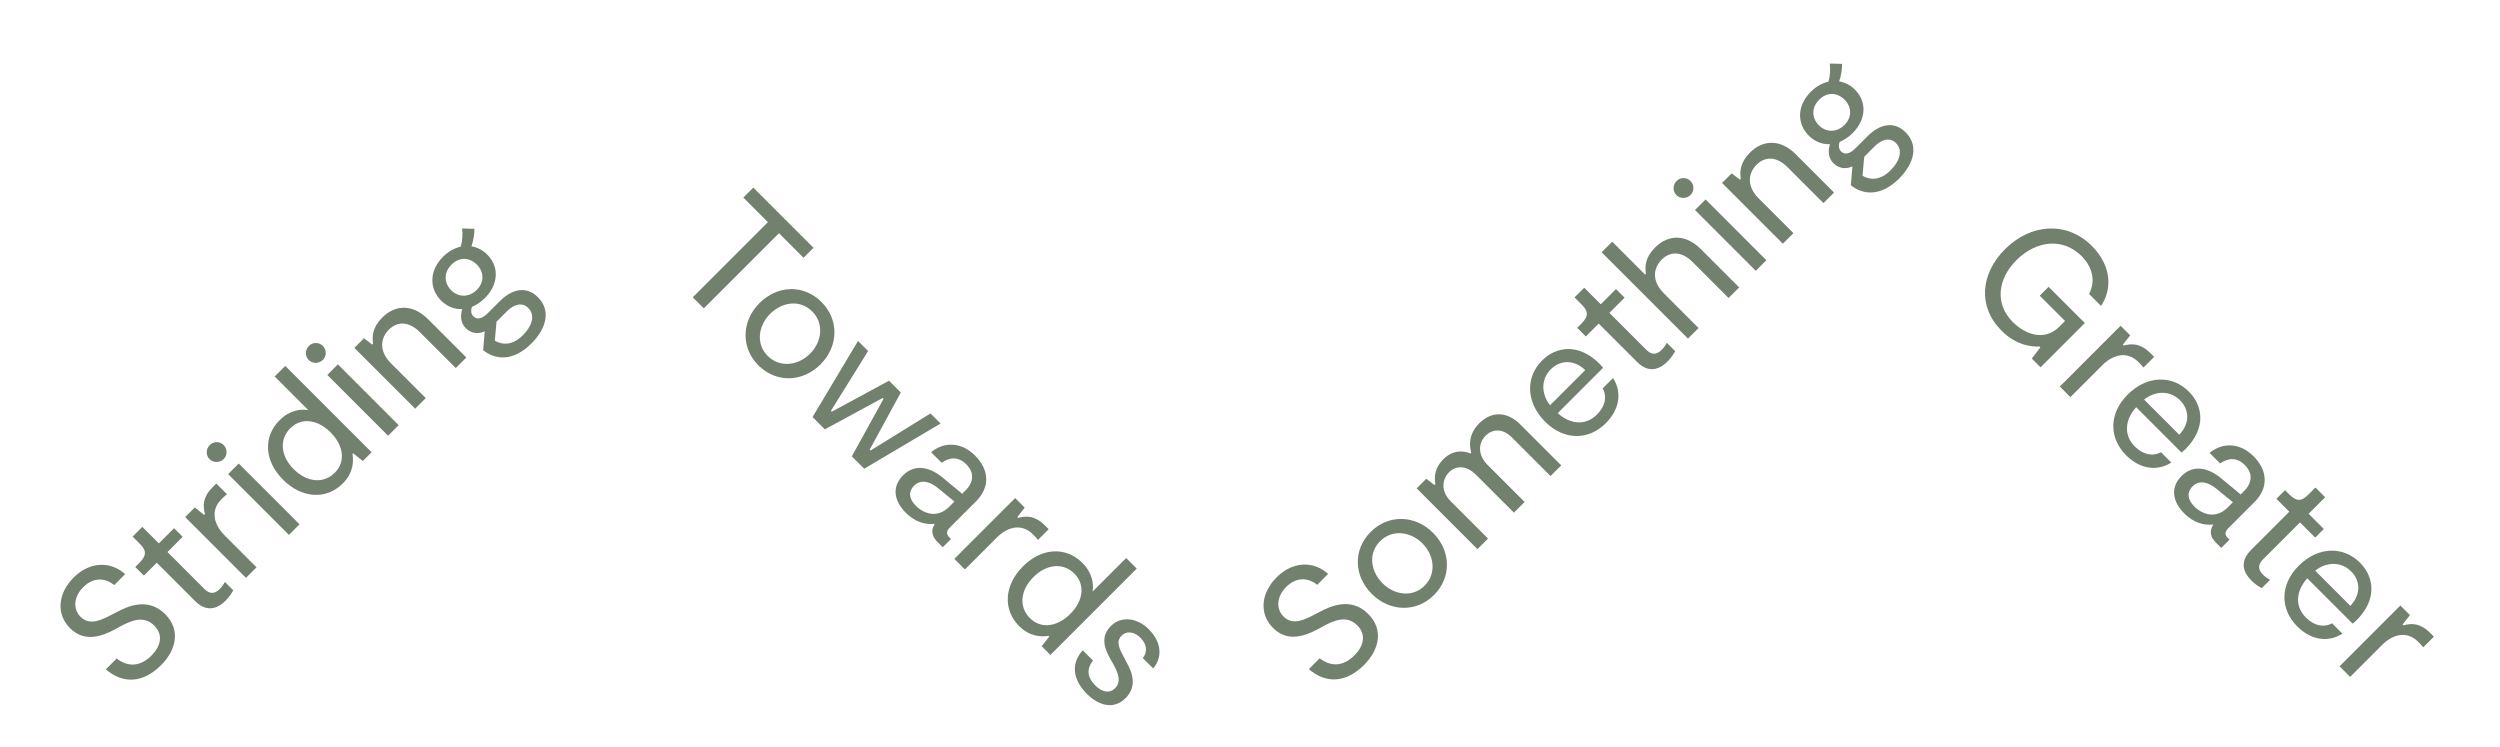
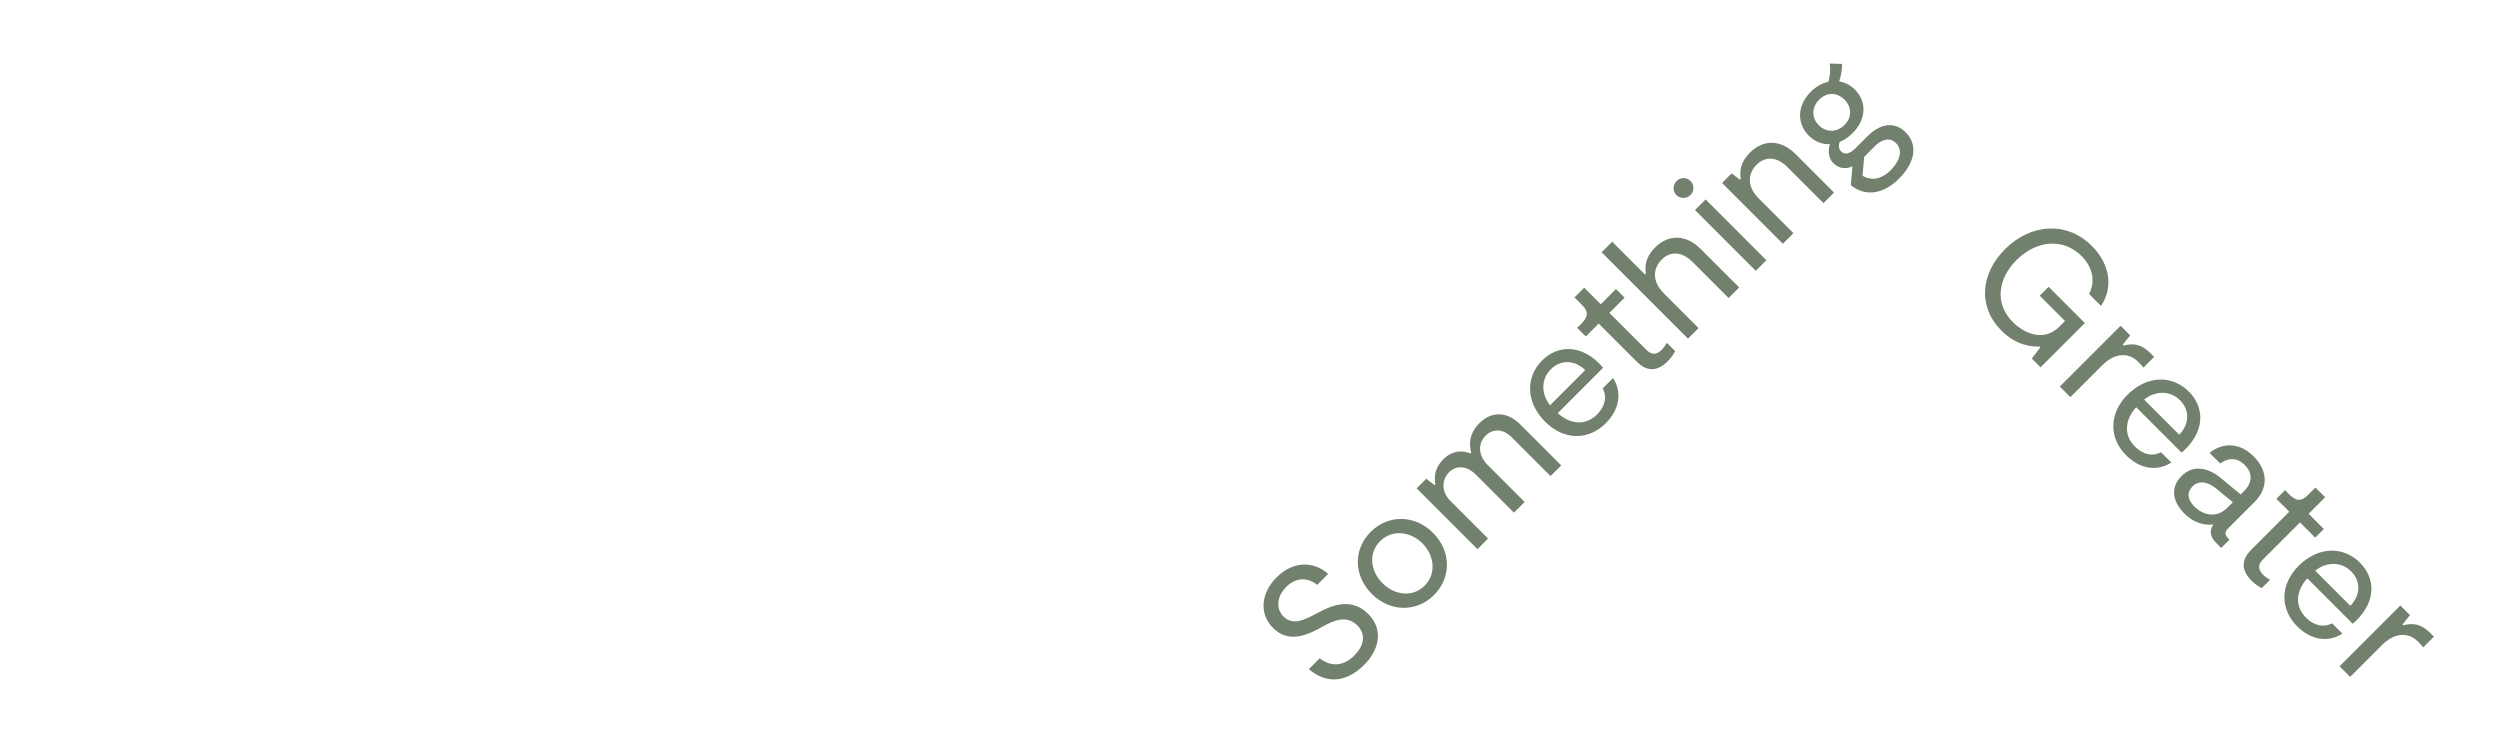
<svg xmlns="http://www.w3.org/2000/svg" width="378" height="113" viewBox="0 0 378 113" fill="none">
-   <path d="M24.976 92.858C22.31 90.192 19.148 91.773 17.695 92.527L16.942 92.913C15.489 93.667 13.614 94.696 12.18 93.262C10.985 92.067 11.15 90.21 12.585 88.776C14.147 87.214 15.931 87.379 17.273 88.464L18.927 86.809C16.721 84.824 13.577 84.879 11.132 87.324C8.797 89.659 8.411 92.803 10.599 94.99C12.823 97.215 15.471 96.149 17.291 95.211L18.118 94.751C19.699 93.906 21.685 92.95 23.321 94.586C24.774 96.038 24.241 97.785 22.898 99.127C21.244 100.782 19.387 100.91 17.64 99.568L16.004 101.205C18.578 103.447 21.63 103.3 24.351 100.579C26.612 98.318 27.384 95.266 24.976 92.858ZM34.13 90.801C34.699 90.231 35.03 89.679 35.269 89.256L34.001 87.988C33.798 88.374 33.523 88.76 33.229 89.054C32.328 89.955 31.574 89.716 30.912 89.054L25.323 83.465L27.621 81.167L26.316 79.862L24.018 82.16L21.517 79.66L20.047 81.13L21.187 82.27C22.179 83.263 22.161 84.017 21.076 85.102L20.451 85.727L21.756 87.032L23.705 85.083L29.515 90.893C30.581 91.959 32.217 92.713 34.13 90.801ZM37.188 87.375L38.787 85.775L33.971 80.958C32.242 79.23 31.856 77.116 33.456 75.516C33.75 75.222 34.007 74.965 34.32 74.726L32.702 73.108L32.169 73.641C30.661 75.149 30.643 76.417 30.992 77.723L30.863 77.851L29.448 76.73L27.995 78.182L37.188 87.375ZM33.833 69.403C34.403 68.833 34.403 67.877 33.815 67.289C33.226 66.701 32.288 66.719 31.719 67.289C31.13 67.877 31.093 68.833 31.682 69.422C32.27 70.01 33.245 69.992 33.833 69.403ZM43.687 80.875L45.287 79.276L36.094 70.084L34.495 71.683L43.687 80.875ZM41.531 56.925L46.605 61.999C45.502 61.815 43.811 61.999 42.266 63.544C39.84 65.97 39.876 69.611 42.8 72.534C45.668 75.402 49.363 75.567 51.827 73.104C53.426 71.504 53.481 69.758 53.297 68.655L53.408 68.544L54.86 69.703L56.184 68.379L43.13 55.326L41.531 56.925ZM50.613 71.486C48.94 73.159 46.421 72.957 44.399 70.934C42.413 68.949 42.211 66.43 43.884 64.757C45.539 63.102 47.984 63.378 49.97 65.364C51.992 67.386 52.268 69.831 50.613 71.486ZM48.824 54.412C49.394 53.842 49.394 52.886 48.806 52.298C48.218 51.709 47.28 51.728 46.71 52.298C46.122 52.886 46.085 53.842 46.673 54.43C47.262 55.019 48.236 55 48.824 54.412ZM58.679 65.884L60.278 64.284L51.086 55.092L49.486 56.691L58.679 65.884ZM62.772 61.79L64.372 60.191L59.132 54.951C57.22 53.039 57.551 51.09 58.801 49.84C59.996 48.645 61.724 48.462 63.489 50.226L68.913 55.65L70.512 54.05L64.739 48.278C62.386 45.924 59.757 46.053 57.79 48.02C56.356 49.454 56.227 50.796 56.411 51.973L56.282 52.102L55.032 51.146L53.58 52.598L62.772 61.79ZM71.727 34.598L69.87 34.543C69.981 35.352 69.925 36.473 69.65 37.3C68.712 37.503 67.793 38.017 66.984 38.826C64.906 40.904 64.87 43.625 66.69 45.445C67.609 46.364 68.73 46.787 69.889 46.732C69.594 47.688 69.613 48.809 70.422 49.618C71.231 50.427 72.315 50.556 73.29 50.096L73.051 52.946C74.944 54.472 77.647 54.637 80.35 51.935C82.684 49.6 83.291 46.897 81.342 44.948C79.724 43.331 77.61 43.496 75.551 45.555L73.749 47.357C72.922 48.184 72.15 48.405 71.58 47.835C71.231 47.486 71.157 47.008 71.359 46.401C72.058 46.107 72.72 45.665 73.326 45.059C75.294 43.092 75.588 40.407 73.657 38.477C72.977 37.797 72.168 37.392 71.286 37.245C71.617 36.289 71.745 35.241 71.727 34.598ZM72.095 43.827C70.918 45.004 69.3 44.967 68.234 43.901C67.094 42.761 67.094 41.179 68.271 40.003C69.447 38.826 70.973 38.881 72.113 40.021C73.179 41.088 73.271 42.65 72.095 43.827ZM79.871 46.566C81.03 47.724 80.35 49.398 79.081 50.666C77.445 52.302 75.9 52.155 74.816 51.512L75.073 48.644L76.691 47.026C77.463 46.254 78.805 45.5 79.871 46.566Z" fill="#71816D" />
  <path d="M206.87 92.823C204.204 90.157 201.042 91.738 199.59 92.492L198.836 92.878C197.383 93.632 195.508 94.661 194.074 93.227C192.879 92.032 193.045 90.175 194.479 88.741C196.041 87.179 197.825 87.344 199.167 88.429L200.821 86.774C198.615 84.789 195.471 84.844 193.026 87.289C190.691 89.624 190.305 92.768 192.493 94.955C194.718 97.18 197.365 96.114 199.185 95.176L200.012 94.716C201.593 93.871 203.579 92.915 205.215 94.551C206.668 96.003 206.135 97.75 204.792 99.092C203.138 100.747 201.281 100.875 199.534 99.533L197.898 101.169C200.472 103.412 203.524 103.265 206.245 100.544C208.506 98.283 209.278 95.231 206.87 92.823ZM216.817 89.972C219.482 87.307 219.427 83.317 216.67 80.559C213.93 77.82 209.904 77.765 207.257 80.412C204.572 83.097 204.664 87.049 207.422 89.807C210.143 92.528 214.169 92.62 216.817 89.972ZM215.401 88.557C213.599 90.359 210.86 90.009 209.04 88.189C207.201 86.351 206.852 83.648 208.672 81.828C210.474 80.026 213.232 80.32 215.07 82.159C216.89 83.979 217.203 86.755 215.401 88.557ZM223.391 83.031L224.99 81.431L219.346 75.787C217.747 74.188 218.114 72.386 219.089 71.412C220.1 70.4 221.681 70.29 223.189 71.798L228.906 77.515L230.524 75.897L224.917 70.29C223.519 68.893 223.409 67.091 224.623 65.878C225.615 64.885 227.141 64.683 228.594 66.135L234.44 71.981L236.058 70.364L229.899 64.205C227.748 62.054 225.413 62.256 223.667 64.002C222.104 65.565 222.104 67.22 222.453 68.452L222.343 68.562C221.35 68.157 219.732 67.937 218.225 69.444C216.974 70.695 216.809 72.037 217.03 73.213L216.901 73.342L215.651 72.386L214.198 73.838L223.391 83.031ZM241.855 55.007C238.785 51.936 235.383 52.286 233.159 54.51C230.677 56.992 230.659 60.798 233.637 63.776C236.468 66.607 240.182 66.607 242.792 63.997C244.833 61.956 245.311 59.382 243.896 57.158L242.333 58.72C243.031 60.044 242.664 61.478 241.469 62.673C239.759 64.383 237.442 64.199 235.53 62.471L242.388 55.613C242.186 55.374 242.039 55.19 241.855 55.007ZM234.483 55.834C235.972 54.345 238.086 54.4 239.685 55.963L234.372 61.276C233.049 59.621 232.938 57.378 234.483 55.834ZM252.147 54.642C252.717 54.072 253.048 53.521 253.287 53.098L252.018 51.83C251.816 52.216 251.54 52.602 251.246 52.896C250.345 53.797 249.591 53.558 248.929 52.896L243.34 47.307L245.639 45.009L244.333 43.703L242.035 46.002L239.535 43.501L238.064 44.972L239.204 46.112C240.197 47.105 240.178 47.858 239.094 48.943L238.468 49.568L239.774 50.874L241.723 48.925L247.532 54.734C248.598 55.801 250.235 56.554 252.147 54.642ZM250.241 37.428C248.807 38.862 248.678 40.204 248.862 41.381L248.733 41.51L243.769 36.546L242.17 38.145L255.223 51.199L256.822 49.599L251.583 44.359C249.671 42.447 250.002 40.498 251.252 39.248C252.447 38.053 254.175 37.87 255.94 39.634L261.364 45.058L262.963 43.459L257.19 37.686C254.837 35.332 252.208 35.461 250.241 37.428ZM255.62 29.475C256.19 28.905 256.19 27.949 255.602 27.36C255.014 26.772 254.076 26.791 253.506 27.36C252.918 27.949 252.881 28.905 253.469 29.493C254.058 30.081 255.032 30.063 255.62 29.475ZM265.475 40.947L267.074 39.347L257.882 30.155L256.282 31.754L265.475 40.947ZM269.568 36.853L271.168 35.254L265.928 30.014C264.016 28.102 264.347 26.153 265.597 24.903C266.792 23.708 268.52 23.524 270.285 25.289L275.709 30.713L277.308 29.113L271.535 23.34C269.182 20.987 266.553 21.116 264.586 23.083C263.152 24.517 263.023 25.859 263.207 27.036L263.078 27.165L261.828 26.209L260.376 27.661L269.568 36.853ZM278.523 9.661L276.666 9.605C276.777 10.414 276.721 11.536 276.446 12.363C275.508 12.565 274.589 13.08 273.78 13.889C271.702 15.967 271.666 18.688 273.486 20.508C274.405 21.427 275.526 21.85 276.685 21.795C276.39 22.751 276.409 23.872 277.218 24.681C278.027 25.49 279.111 25.619 280.086 25.159L279.847 28.009C281.74 29.535 284.443 29.7 287.146 26.997C289.48 24.663 290.087 21.96 288.138 20.011C286.521 18.393 284.406 18.559 282.347 20.618L280.545 22.42C279.718 23.247 278.946 23.468 278.376 22.898C278.027 22.548 277.953 22.07 278.155 21.464C278.854 21.169 279.516 20.728 280.123 20.122C282.09 18.154 282.384 15.47 280.454 13.54C279.773 12.86 278.964 12.455 278.082 12.308C278.413 11.352 278.542 10.304 278.523 9.661ZM278.891 18.89C277.714 20.066 276.096 20.03 275.03 18.963C273.89 17.823 273.89 16.242 275.067 15.066C276.243 13.889 277.769 13.944 278.909 15.084C279.976 16.151 280.067 17.713 278.891 18.89ZM286.668 21.629C287.826 22.787 287.146 24.46 285.877 25.729C284.241 27.365 282.696 27.218 281.612 26.575L281.869 23.707L283.487 22.089C284.259 21.317 285.601 20.563 286.668 21.629Z" fill="#71816D" />
-   <path d="M123.002 37.467L113.901 28.367L112.394 29.874L116.107 33.588L104.746 44.95L106.419 46.623L117.78 35.261L121.494 38.975L123.002 37.467ZM114.66 55.232C117.326 57.898 121.315 57.843 124.073 55.085C126.812 52.346 126.868 48.319 124.22 45.672C121.536 42.988 117.583 43.08 114.826 45.837C112.105 48.558 112.013 52.584 114.66 55.232ZM116.076 53.816C114.274 52.015 114.623 49.275 116.443 47.455C118.282 45.617 120.984 45.267 122.805 47.087C124.606 48.889 124.312 51.647 122.474 53.485C120.654 55.306 117.877 55.618 116.076 53.816ZM122.856 63.06L124.713 64.917L133.464 60.174L133.593 60.302L128.794 68.998L130.67 70.874L142.215 64.034L140.689 62.509L131.626 68.116L131.497 67.987L136.203 59.346L134.42 57.563L125.761 62.251L125.632 62.123L131.258 53.077L129.732 51.551L122.856 63.06ZM143.554 81.257C143.076 80.779 143.057 80.32 143.59 79.787L147.58 75.797C149.804 73.573 149.492 70.943 147.433 68.884C145.318 66.77 142.726 66.788 140.777 68.37L142.377 69.969C143.554 69.16 144.859 68.958 146.109 70.208C147.341 71.44 147.249 72.892 145.999 74.142L145.484 74.657L142.487 72.175C140.502 70.557 138.277 70.135 136.549 71.863C134.747 73.664 135.244 75.815 136.953 77.525C138.314 78.886 139.877 79.382 141.347 79.198C140.667 80.283 140.943 81.147 141.807 82.011L142.542 82.746L143.793 81.496L143.554 81.257ZM143.498 76.643C141.715 78.426 139.674 77.672 138.461 76.459C137.578 75.576 137.192 74.455 138.222 73.425C139.196 72.451 140.557 72.745 141.862 73.83L144.307 75.834L143.498 76.643ZM144.296 84.5L145.895 86.099L150.712 81.282C152.44 79.554 154.554 79.168 156.154 80.768C156.448 81.062 156.705 81.319 156.944 81.632L158.562 80.014L158.029 79.481C156.522 77.973 155.253 77.955 153.948 78.304L153.819 78.175L154.94 76.76L153.488 75.307L144.296 84.5ZM170.275 84.373L165.201 89.447C165.384 88.344 165.201 86.652 163.656 85.108C161.229 82.681 157.589 82.718 154.666 85.641C151.798 88.509 151.633 92.204 154.096 94.668C155.696 96.267 157.442 96.323 158.545 96.139L158.656 96.249L157.497 97.701L158.821 99.025L171.874 85.972L170.275 84.373ZM155.714 93.455C154.041 91.782 154.243 89.263 156.266 87.24C158.251 85.255 160.77 85.053 162.443 86.726C164.097 88.38 163.822 90.826 161.836 92.811C159.814 94.834 157.369 95.109 155.714 93.455ZM164.333 104.905C166.098 106.67 168.377 107.368 170.179 105.566C171.962 103.783 171.245 101.742 170.289 100.051L169.885 99.279C169.26 98.102 168.69 97.017 169.572 96.135C170.437 95.271 171.595 95.584 172.44 96.429C173.433 97.422 173.525 98.617 172.79 99.499L174.352 101.062C175.584 99.683 175.897 97.348 173.691 95.142C172.036 93.488 169.609 93.01 167.955 94.664C166.226 96.392 167.146 98.304 167.918 99.702L168.377 100.492C169.021 101.687 169.609 103.048 168.598 104.059C167.679 104.978 166.502 104.537 165.601 103.636C164.535 102.57 164.131 101.283 165.27 99.885L163.708 98.323C162.071 100.143 161.98 102.551 164.333 104.905Z" fill="#71816D" />
  <path d="M309.749 43.367L308.407 44.709L312.231 48.533L311.348 49.416C309.216 51.548 306.348 50.703 304.325 48.68C301.567 45.922 302.064 42.154 304.877 39.341C307.892 36.326 311.937 35.921 314.731 38.716C316.551 40.536 316.79 42.687 315.871 44.452L317.673 46.254C319.437 43.643 319.217 40.113 316.275 37.171C312.506 33.403 307.028 33.807 303.167 37.668C299.435 41.4 299.012 46.382 302.634 50.004C304.895 52.265 307.248 52.449 308.37 52.394L308.499 52.523L307.212 54.214L308.535 55.538L315.227 48.846L309.749 43.367ZM311.443 58.445L313.042 60.044L317.859 55.228C319.587 53.499 321.701 53.113 323.301 54.713C323.595 55.007 323.852 55.264 324.091 55.577L325.709 53.959L325.176 53.426C323.668 51.918 322.4 51.9 321.095 52.249L320.966 52.121L322.087 50.705L320.635 49.253L311.443 58.445ZM330.454 67.896C333.524 64.826 333.175 61.425 330.95 59.2C328.468 56.718 324.663 56.7 321.684 59.678C318.853 62.51 318.853 66.223 321.464 68.834C323.504 70.875 326.078 71.353 328.303 69.937L326.74 68.374C325.416 69.073 323.982 68.705 322.787 67.51C321.078 65.8 321.261 63.484 322.99 61.572L329.847 68.429C330.086 68.227 330.27 68.08 330.454 67.896ZM329.627 60.524C331.116 62.013 331.061 64.127 329.498 65.727L324.185 60.414C325.839 59.09 328.082 58.98 329.627 60.524ZM336.859 81.361C336.381 80.883 336.363 80.424 336.896 79.891L340.885 75.901C343.11 73.677 342.798 71.047 340.738 68.988C338.624 66.874 336.032 66.892 334.083 68.474L335.683 70.073C336.859 69.264 338.165 69.062 339.415 70.312C340.646 71.544 340.555 72.996 339.304 74.246L338.79 74.761L335.793 72.279C333.807 70.661 331.583 70.239 329.855 71.967C328.053 73.768 328.549 75.919 330.259 77.629C331.62 78.99 333.182 79.486 334.653 79.302C333.973 80.387 334.249 81.251 335.113 82.115L335.848 82.85L337.098 81.6L336.859 81.361ZM336.804 76.747C335.021 78.53 332.98 77.776 331.767 76.563C330.884 75.68 330.498 74.559 331.528 73.529C332.502 72.555 333.863 72.849 335.168 73.934L337.613 75.938L336.804 76.747ZM340.423 87.793C340.993 88.363 341.545 88.694 341.968 88.933L343.236 87.665C342.85 87.463 342.464 87.187 342.17 86.893C341.269 85.992 341.508 85.238 342.17 84.576L347.759 78.987L350.057 81.285L351.362 79.98L349.064 77.682L351.564 75.181L350.094 73.711L348.954 74.851C347.961 75.843 347.207 75.825 346.123 74.74L345.497 74.115L344.192 75.421L346.141 77.369L340.331 83.179C339.265 84.245 338.511 85.881 340.423 87.793ZM356.325 93.768C359.396 90.698 359.046 87.296 356.822 85.072C354.34 82.59 350.534 82.571 347.556 85.55C344.725 88.381 344.725 92.095 347.335 94.705C349.376 96.746 351.95 97.224 354.174 95.808L352.612 94.246C351.288 94.944 349.854 94.577 348.659 93.382C346.949 91.672 347.133 89.355 348.861 87.443L355.719 94.301C355.958 94.099 356.142 93.952 356.325 93.768ZM355.498 86.395C356.987 87.885 356.932 89.999 355.369 91.598L350.056 86.285C351.711 84.962 353.954 84.851 355.498 86.395ZM353.742 100.744L355.341 102.344L360.158 97.527C361.886 95.799 364.001 95.413 365.6 97.012C365.894 97.306 366.152 97.564 366.391 97.876L368.008 96.258L367.475 95.725C365.968 94.218 364.699 94.199 363.394 94.549L363.265 94.42L364.387 93.004L362.934 91.552L353.742 100.744Z" fill="#71816D" />
</svg>